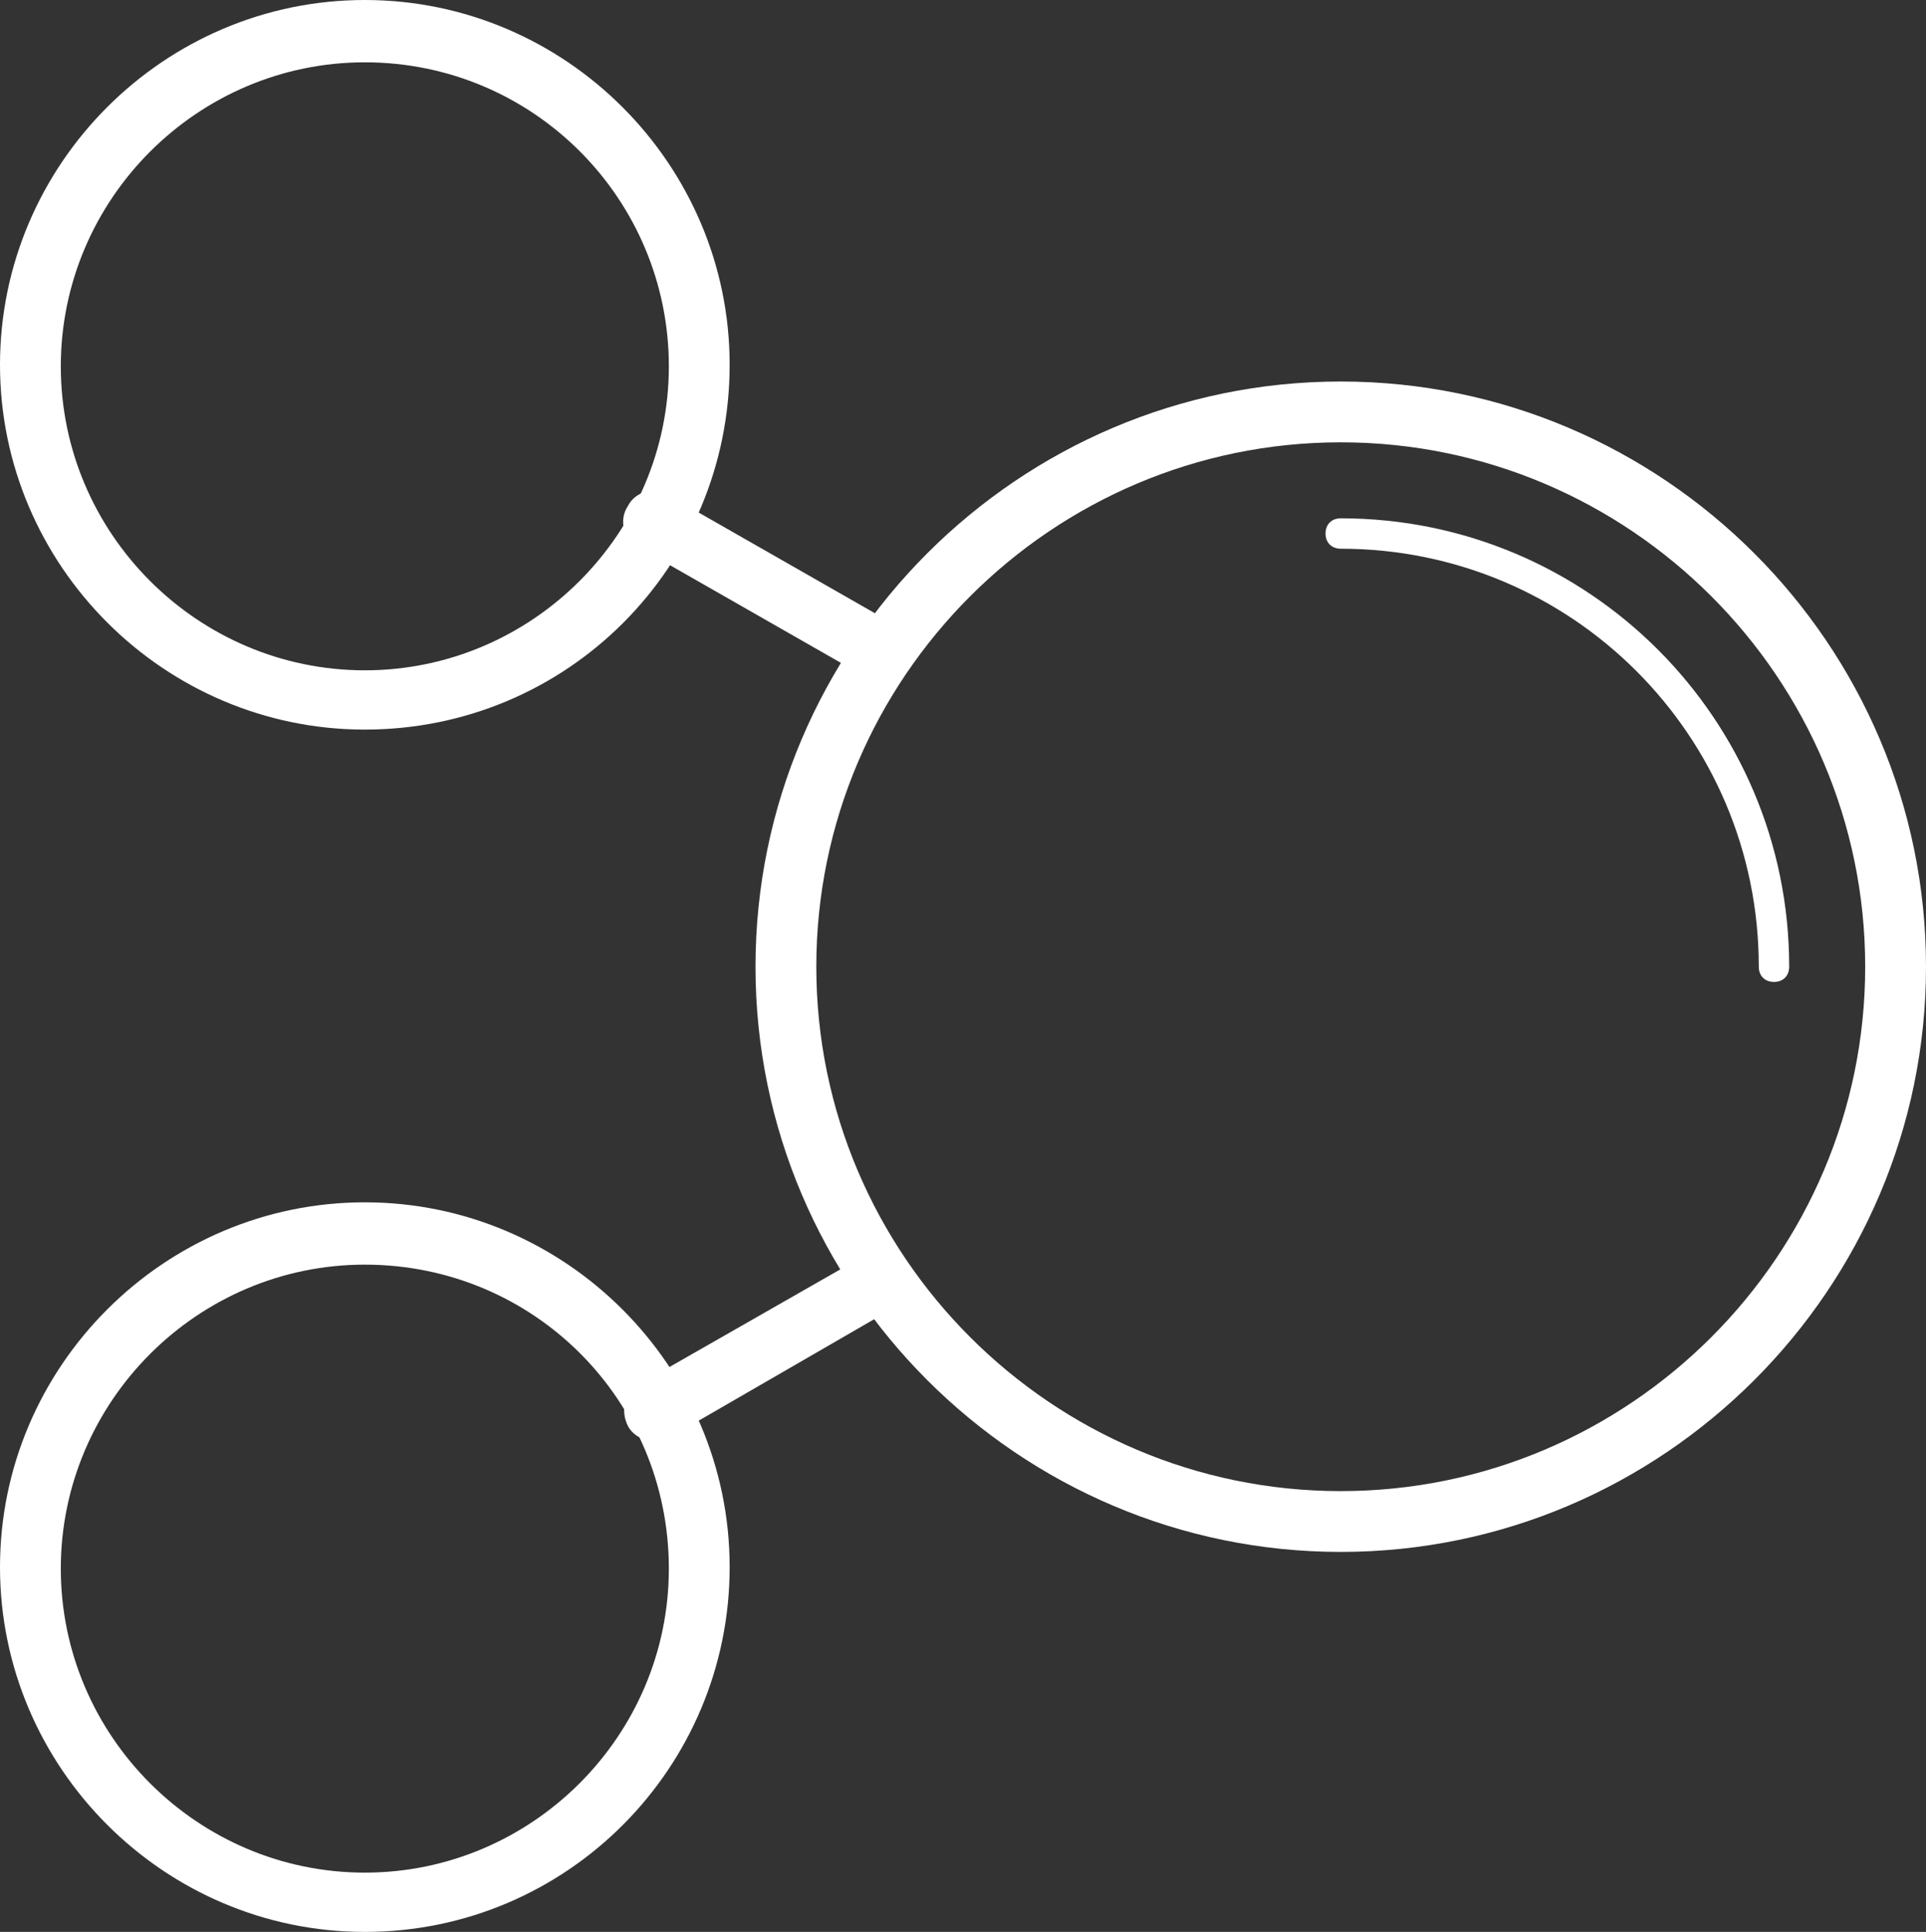
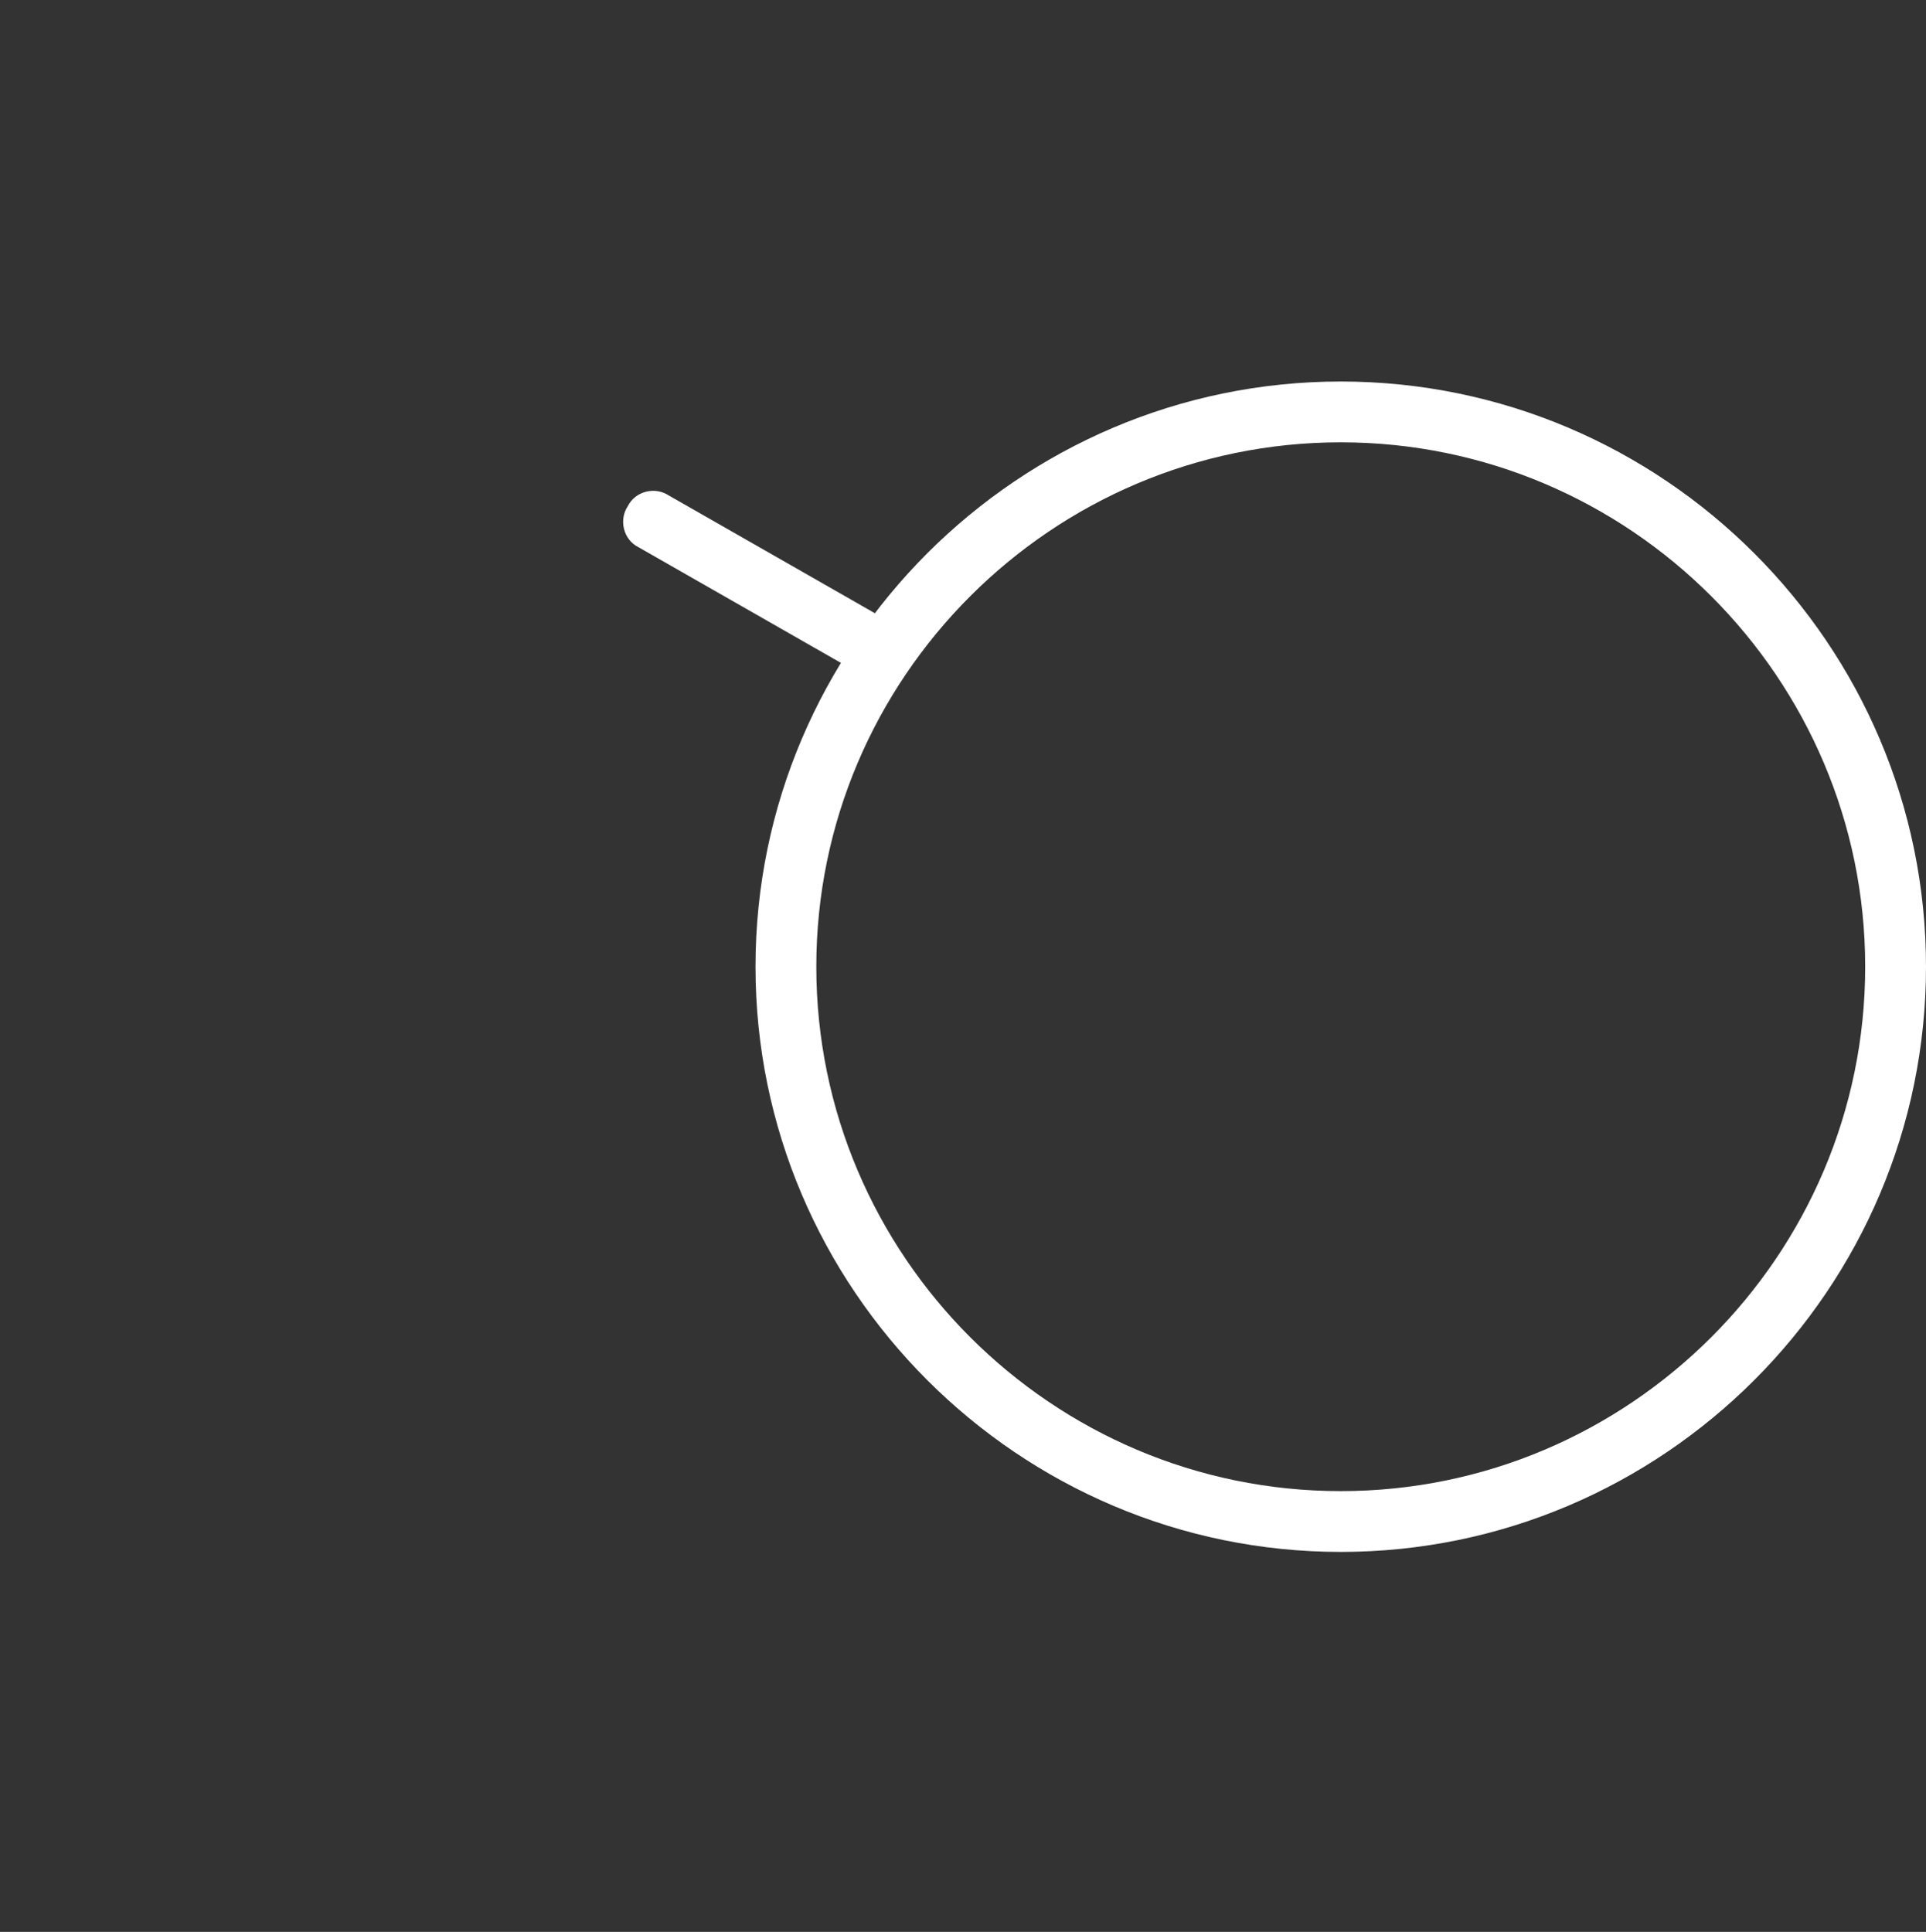
<svg xmlns="http://www.w3.org/2000/svg" id="Layer_2" data-name="Layer 2" width="250" height="250.789" viewBox="0 0 250 250.789">
  <rect x="0" y="0" width="250" height="250.789" fill="#333333" stroke="none" />
  <g id="Social_Icons" data-name="Social Icons">
    <g>
      <path d="M174.033,201.46c-41.831,0-75.967-34.136-75.967-75.967s34.136-75.967,75.967-75.967,75.967,34.136,75.967,75.967-34.136,75.967-75.967,75.967Zm0-144.041c-37.49,0-68.074,30.584-68.074,68.074s30.584,68.074,68.074,68.074,68.074-30.584,68.074-68.074-30.584-68.074-68.074-68.074Z" style="fill: #fff;" />
-       <path d="M230.268,127.466c-1.184,0-1.973-.789-1.973-1.973,0-29.992-24.27-54.262-54.262-54.262-1.184,0-1.973-.789-1.973-1.973s.789-1.973,1.973-1.973c32.163,0,58.208,26.046,58.208,58.208,0,1.184-.789,1.973-1.973,1.973Z" style="fill: #fff;" />
      <path d="M113.852,88.2c-.592,0-1.381-.197-1.973-.592l-29.006-16.575c-1.973-.987-2.565-3.552-1.381-5.328,.987-1.973,3.552-2.565,5.328-1.381l29.006,16.575c1.973,.987,2.565,3.552,1.381,5.328-.592,1.381-1.973,1.973-3.354,1.973Z" style="fill: #fff;" />
-       <path d="M84.846,187.056c-1.381,0-2.762-.789-3.354-1.973-.987-1.973-.395-4.341,1.381-5.328l29.006-16.575c1.973-.987,4.341-.395,5.328,1.381,.987,1.973,.395,4.341-1.381,5.328l-29.006,16.772c-.592,.395-1.184,.395-1.973,.395Z" style="fill: #fff;" />
-       <path d="M47.356,94.712C21.31,94.712,0,73.402,0,47.356S21.31,0,47.356,0s47.356,21.31,47.356,47.356c0,26.243-21.113,47.356-47.356,47.356Zm0-86.622C25.651,8.09,7.893,25.848,7.893,47.553s17.758,39.463,39.463,39.463,39.463-17.758,39.463-39.463S69.258,8.09,47.356,8.09Z" style="fill: #fff;" />
-       <path d="M47.356,250.789c-26.046,0-47.356-21.31-47.356-47.356s21.31-47.356,47.356-47.356,47.356,21.31,47.356,47.356-21.113,47.356-47.356,47.356Zm0-86.622c-21.705,0-39.463,17.758-39.463,39.463s17.758,39.463,39.463,39.463,39.463-17.758,39.463-39.463c0-21.902-17.561-39.463-39.463-39.463Z" style="fill: #fff;" />
    </g>
  </g>
</svg>